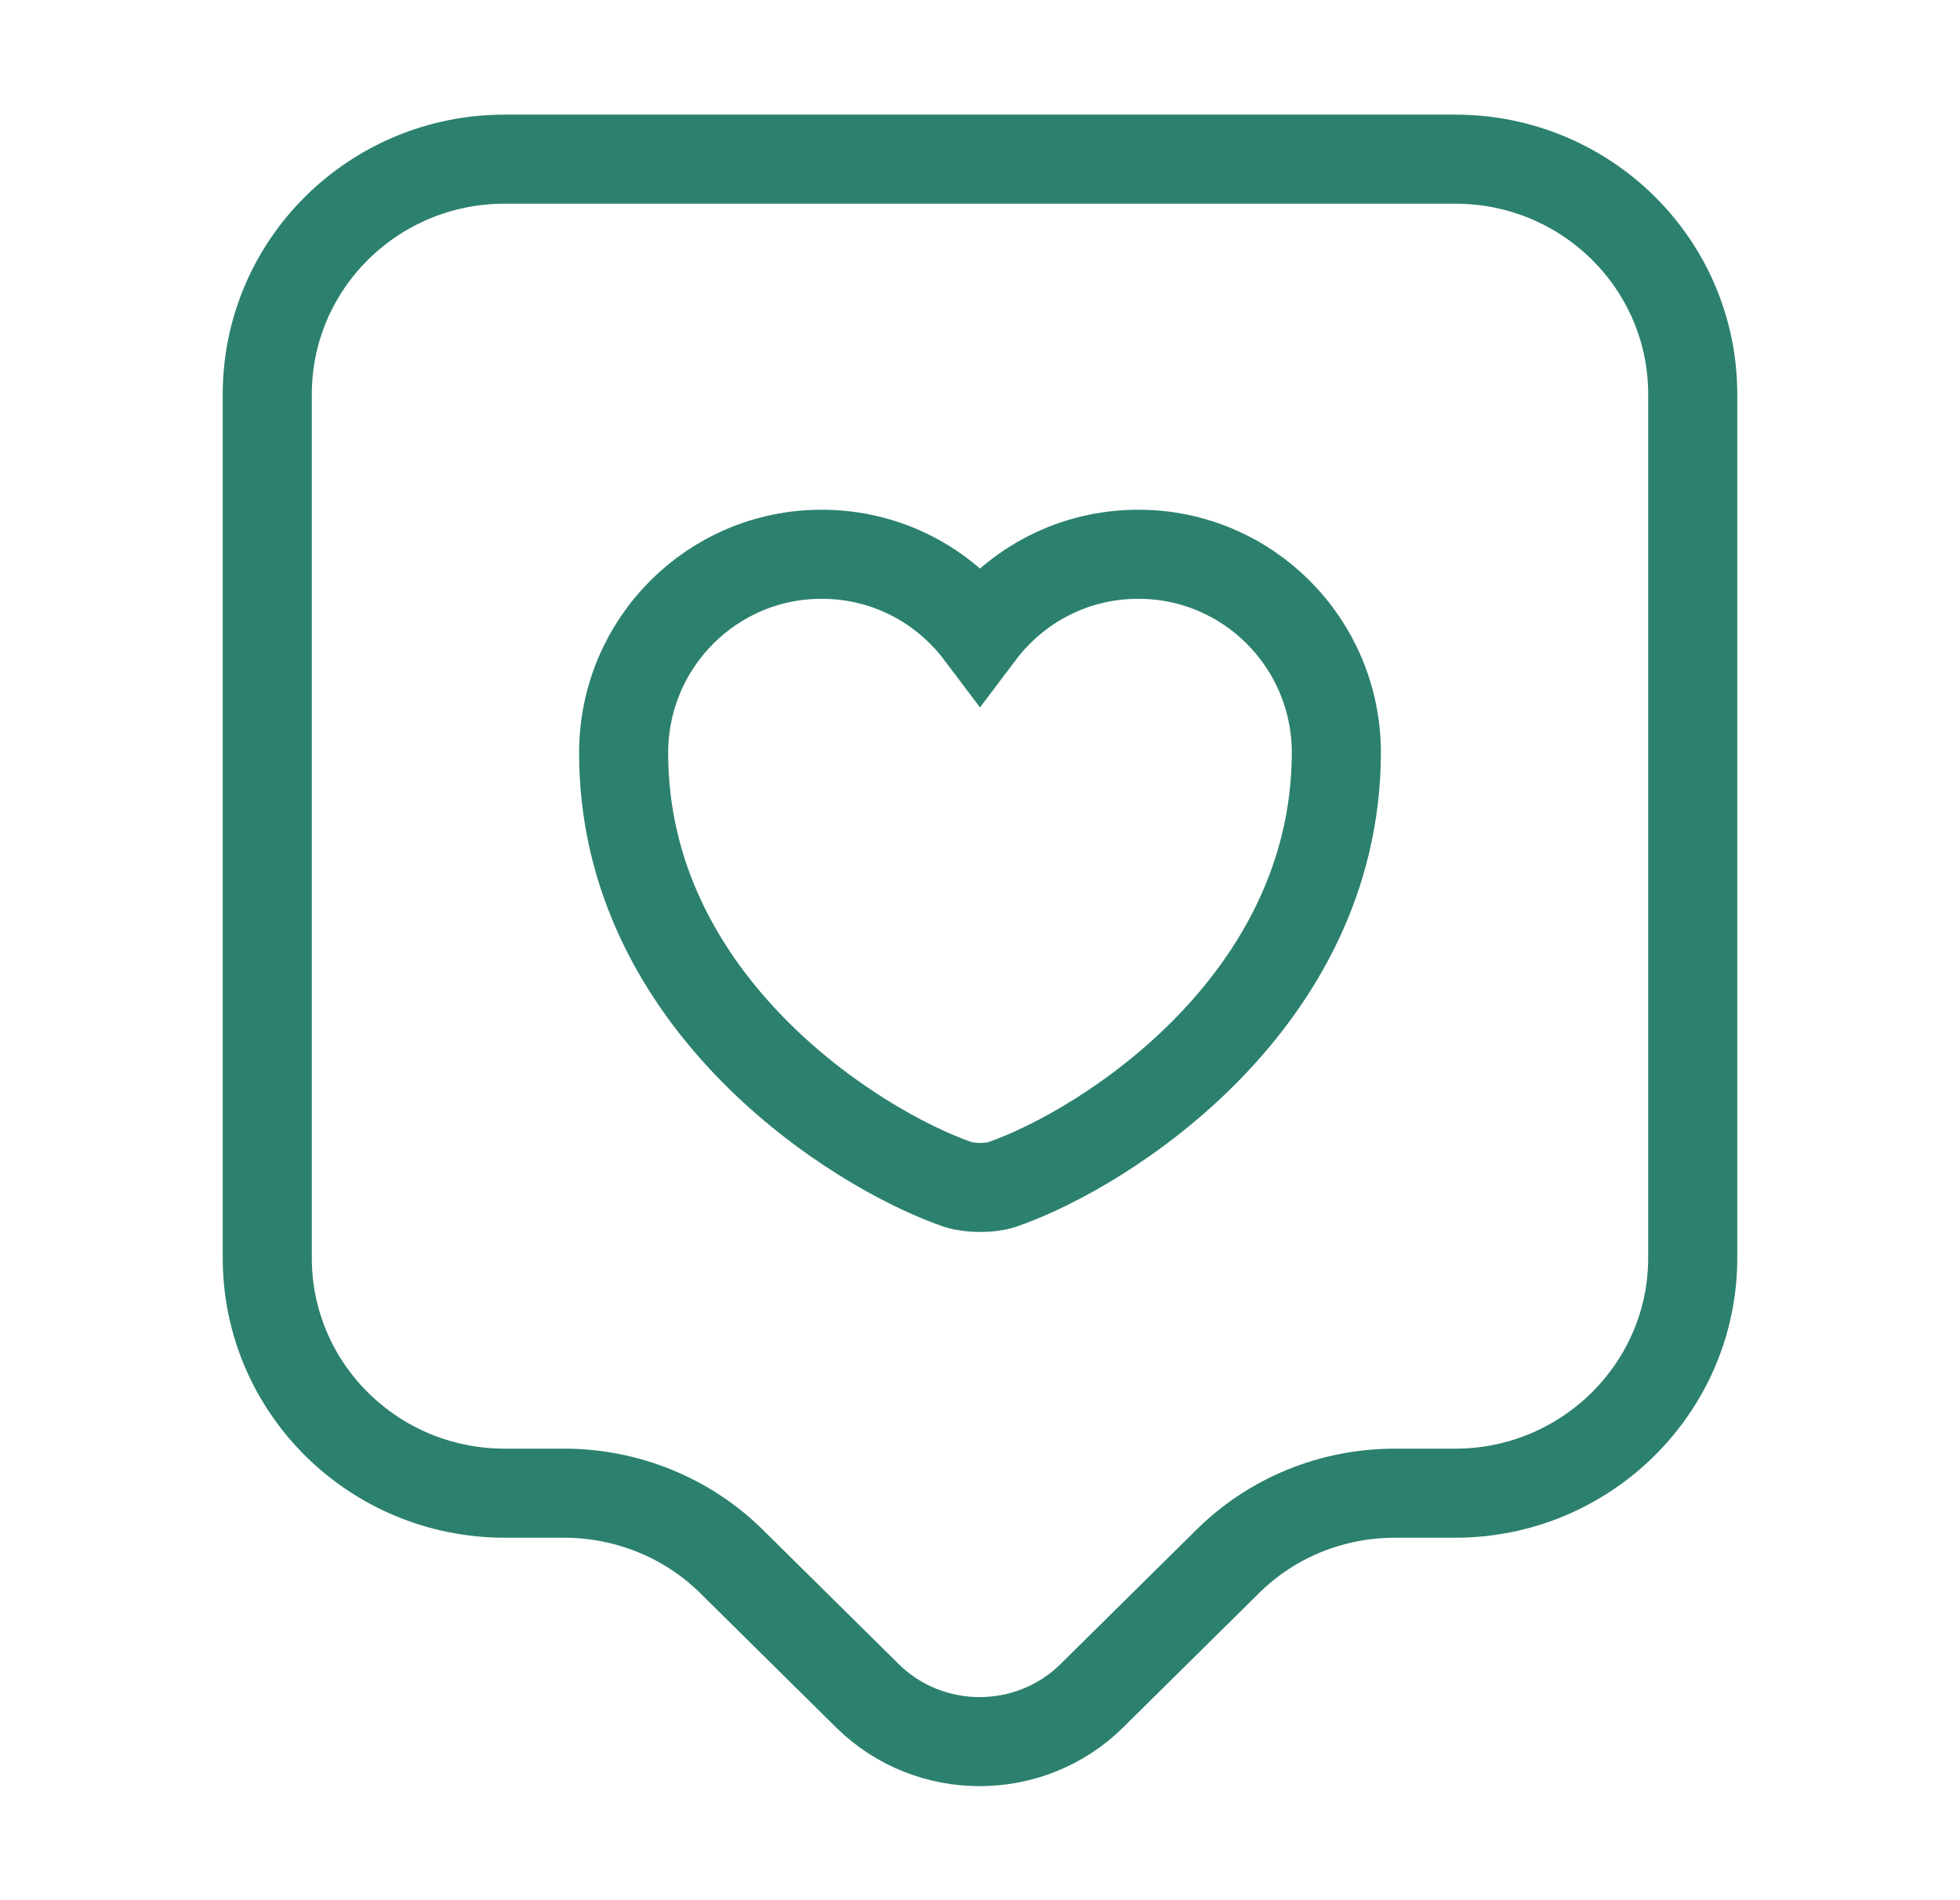
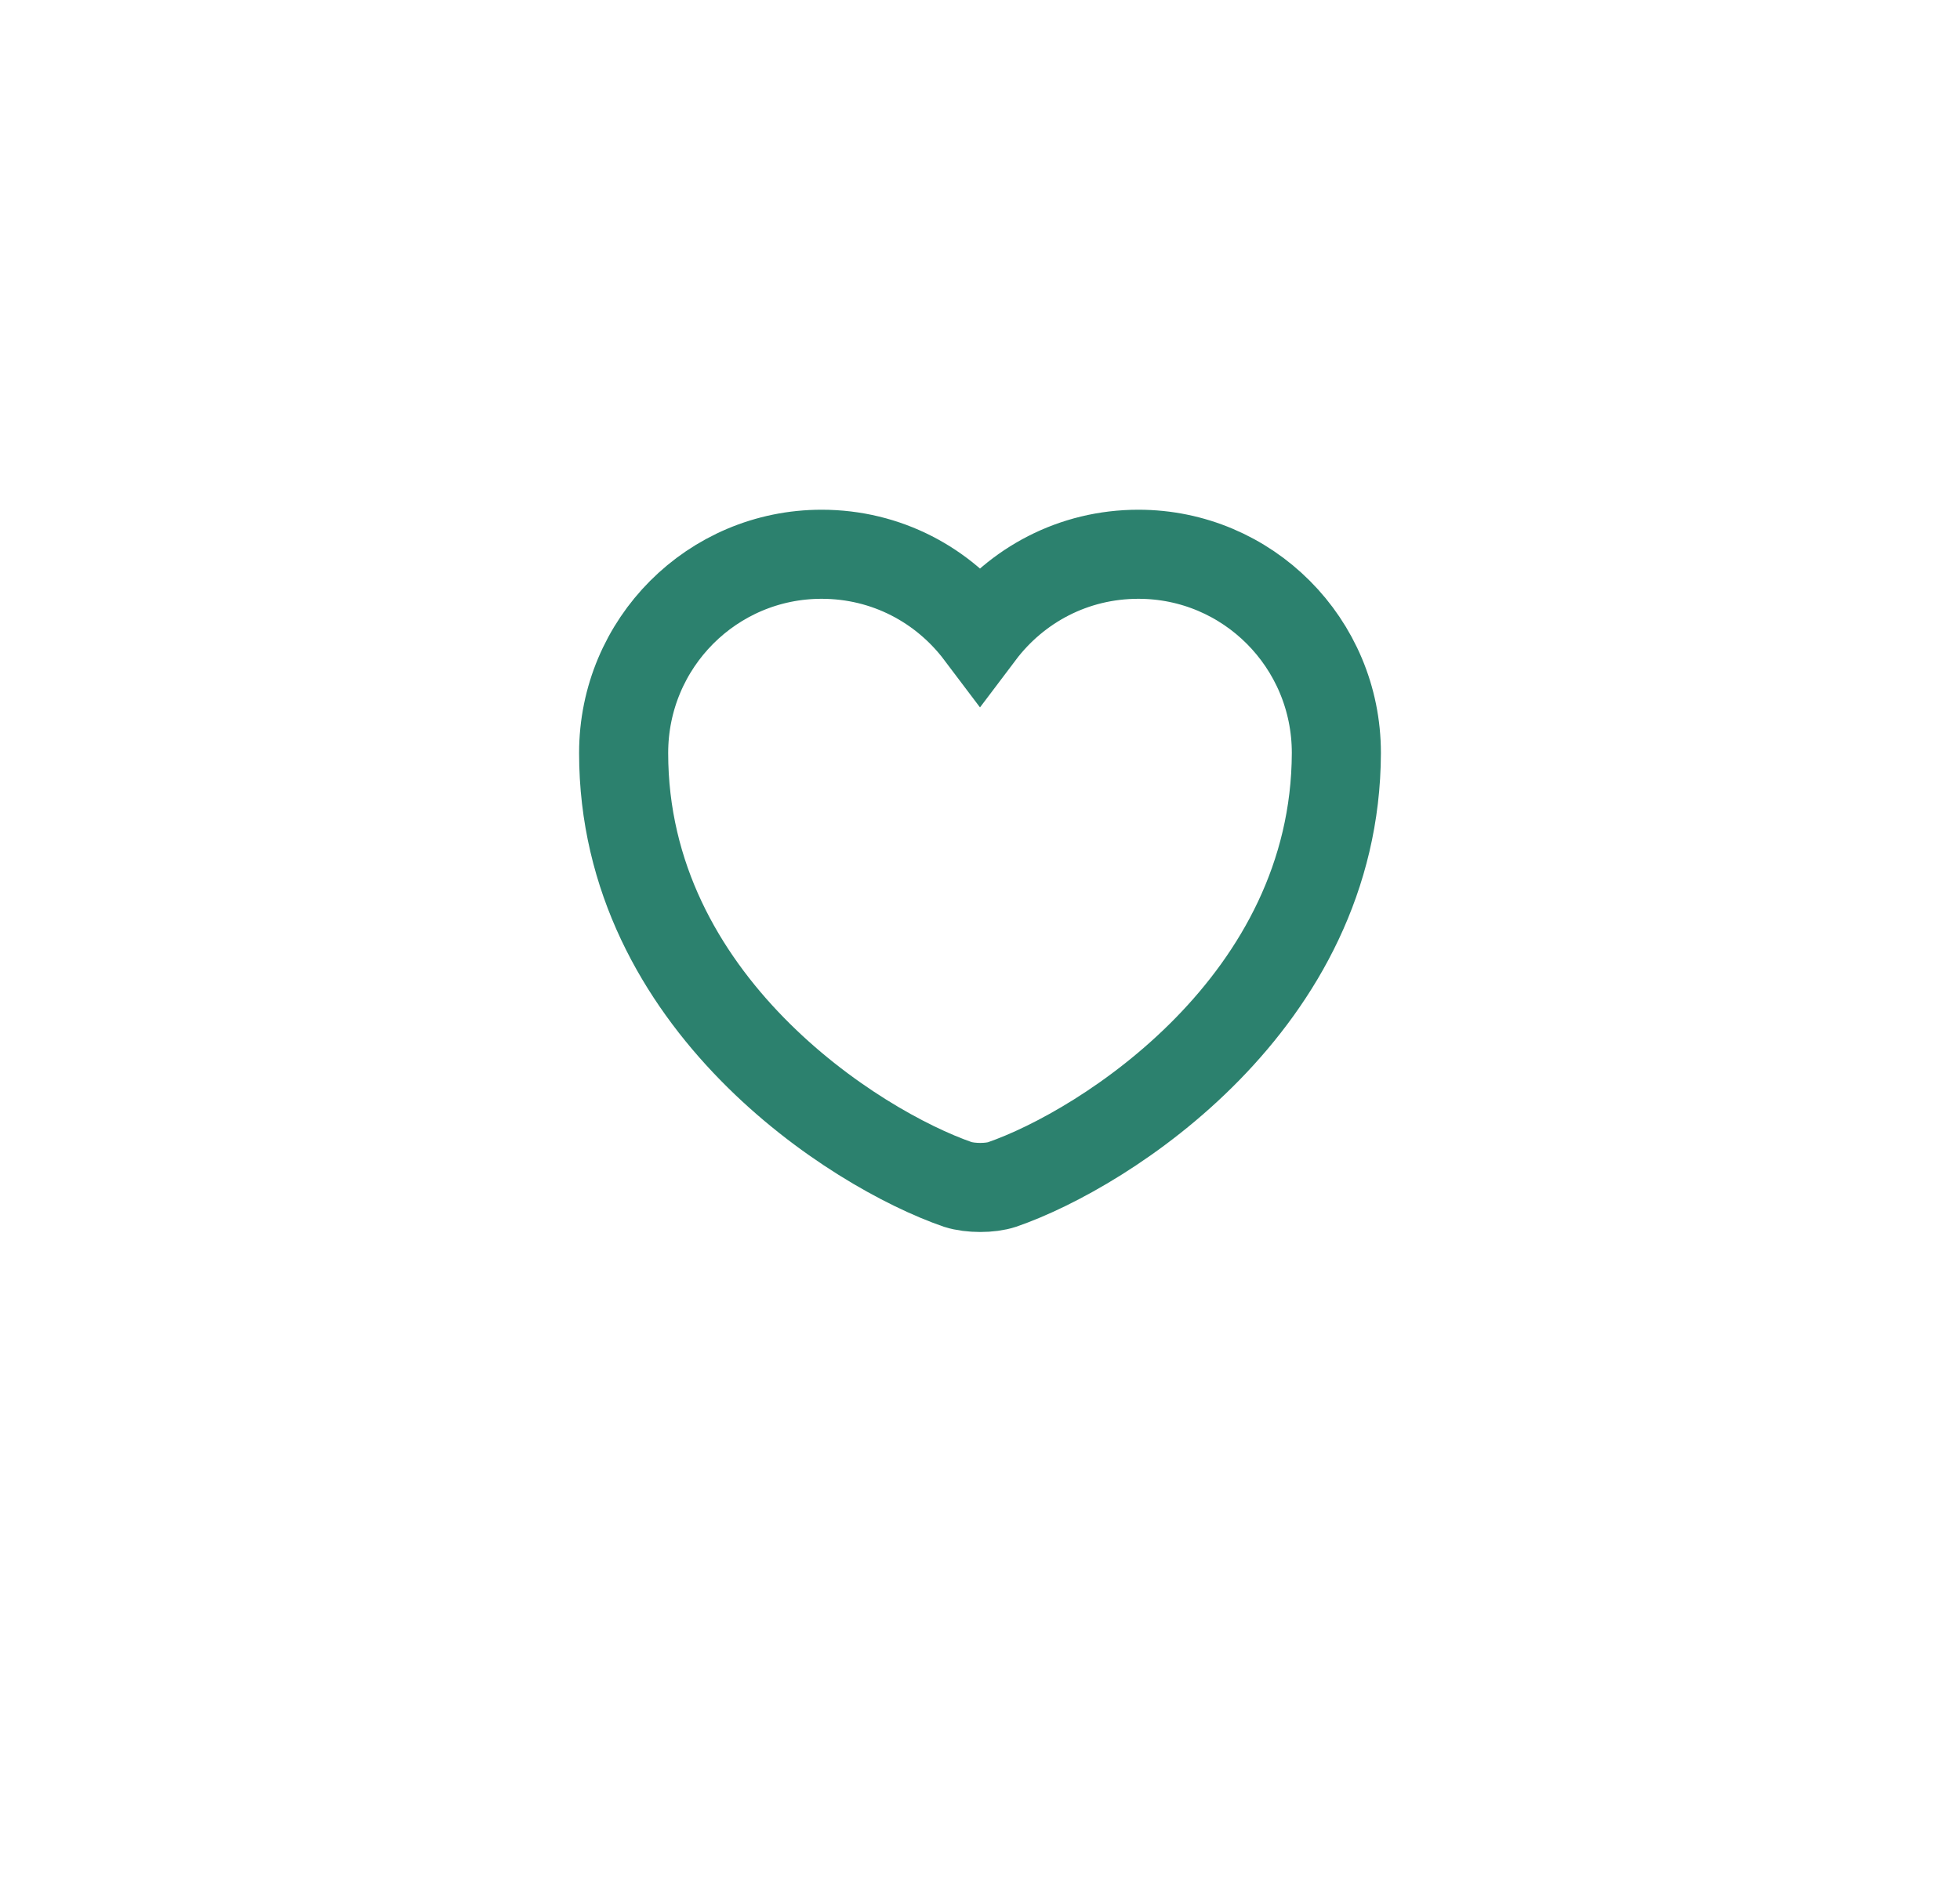
<svg xmlns="http://www.w3.org/2000/svg" width="33" height="32" viewBox="0 0 33 32" fill="none">
-   <path d="M24.5 25.146H23.487C22.42 25.146 21.407 25.56 20.66 26.306L18.38 28.56C17.34 29.586 15.647 29.586 14.607 28.56L12.327 26.306C11.58 25.56 10.553 25.146 9.5 25.146H8.5C6.287 25.146 4.5 23.373 4.5 21.186V6.64C4.5 4.453 6.287 2.68 8.5 2.68H24.5C26.713 2.68 28.5 4.453 28.5 6.64V21.186C28.5 23.36 26.713 25.146 24.5 25.146Z" stroke="#2C816E" stroke-width="1.5" stroke-miterlimit="10" stroke-linecap="round" stroke-linejoin="round" />
  <path d="M16.873 19.947C16.673 20.014 16.34 20.014 16.127 19.947C14.393 19.347 10.5 16.881 10.5 12.681C10.5 10.827 11.993 9.334 13.833 9.334C14.927 9.334 15.887 9.854 16.5 10.667C17.113 9.854 18.073 9.334 19.167 9.334C21.007 9.334 22.5 10.827 22.5 12.681C22.487 16.881 18.607 19.347 16.873 19.947Z" stroke="#2C816E" stroke-width="1.5" />
</svg>